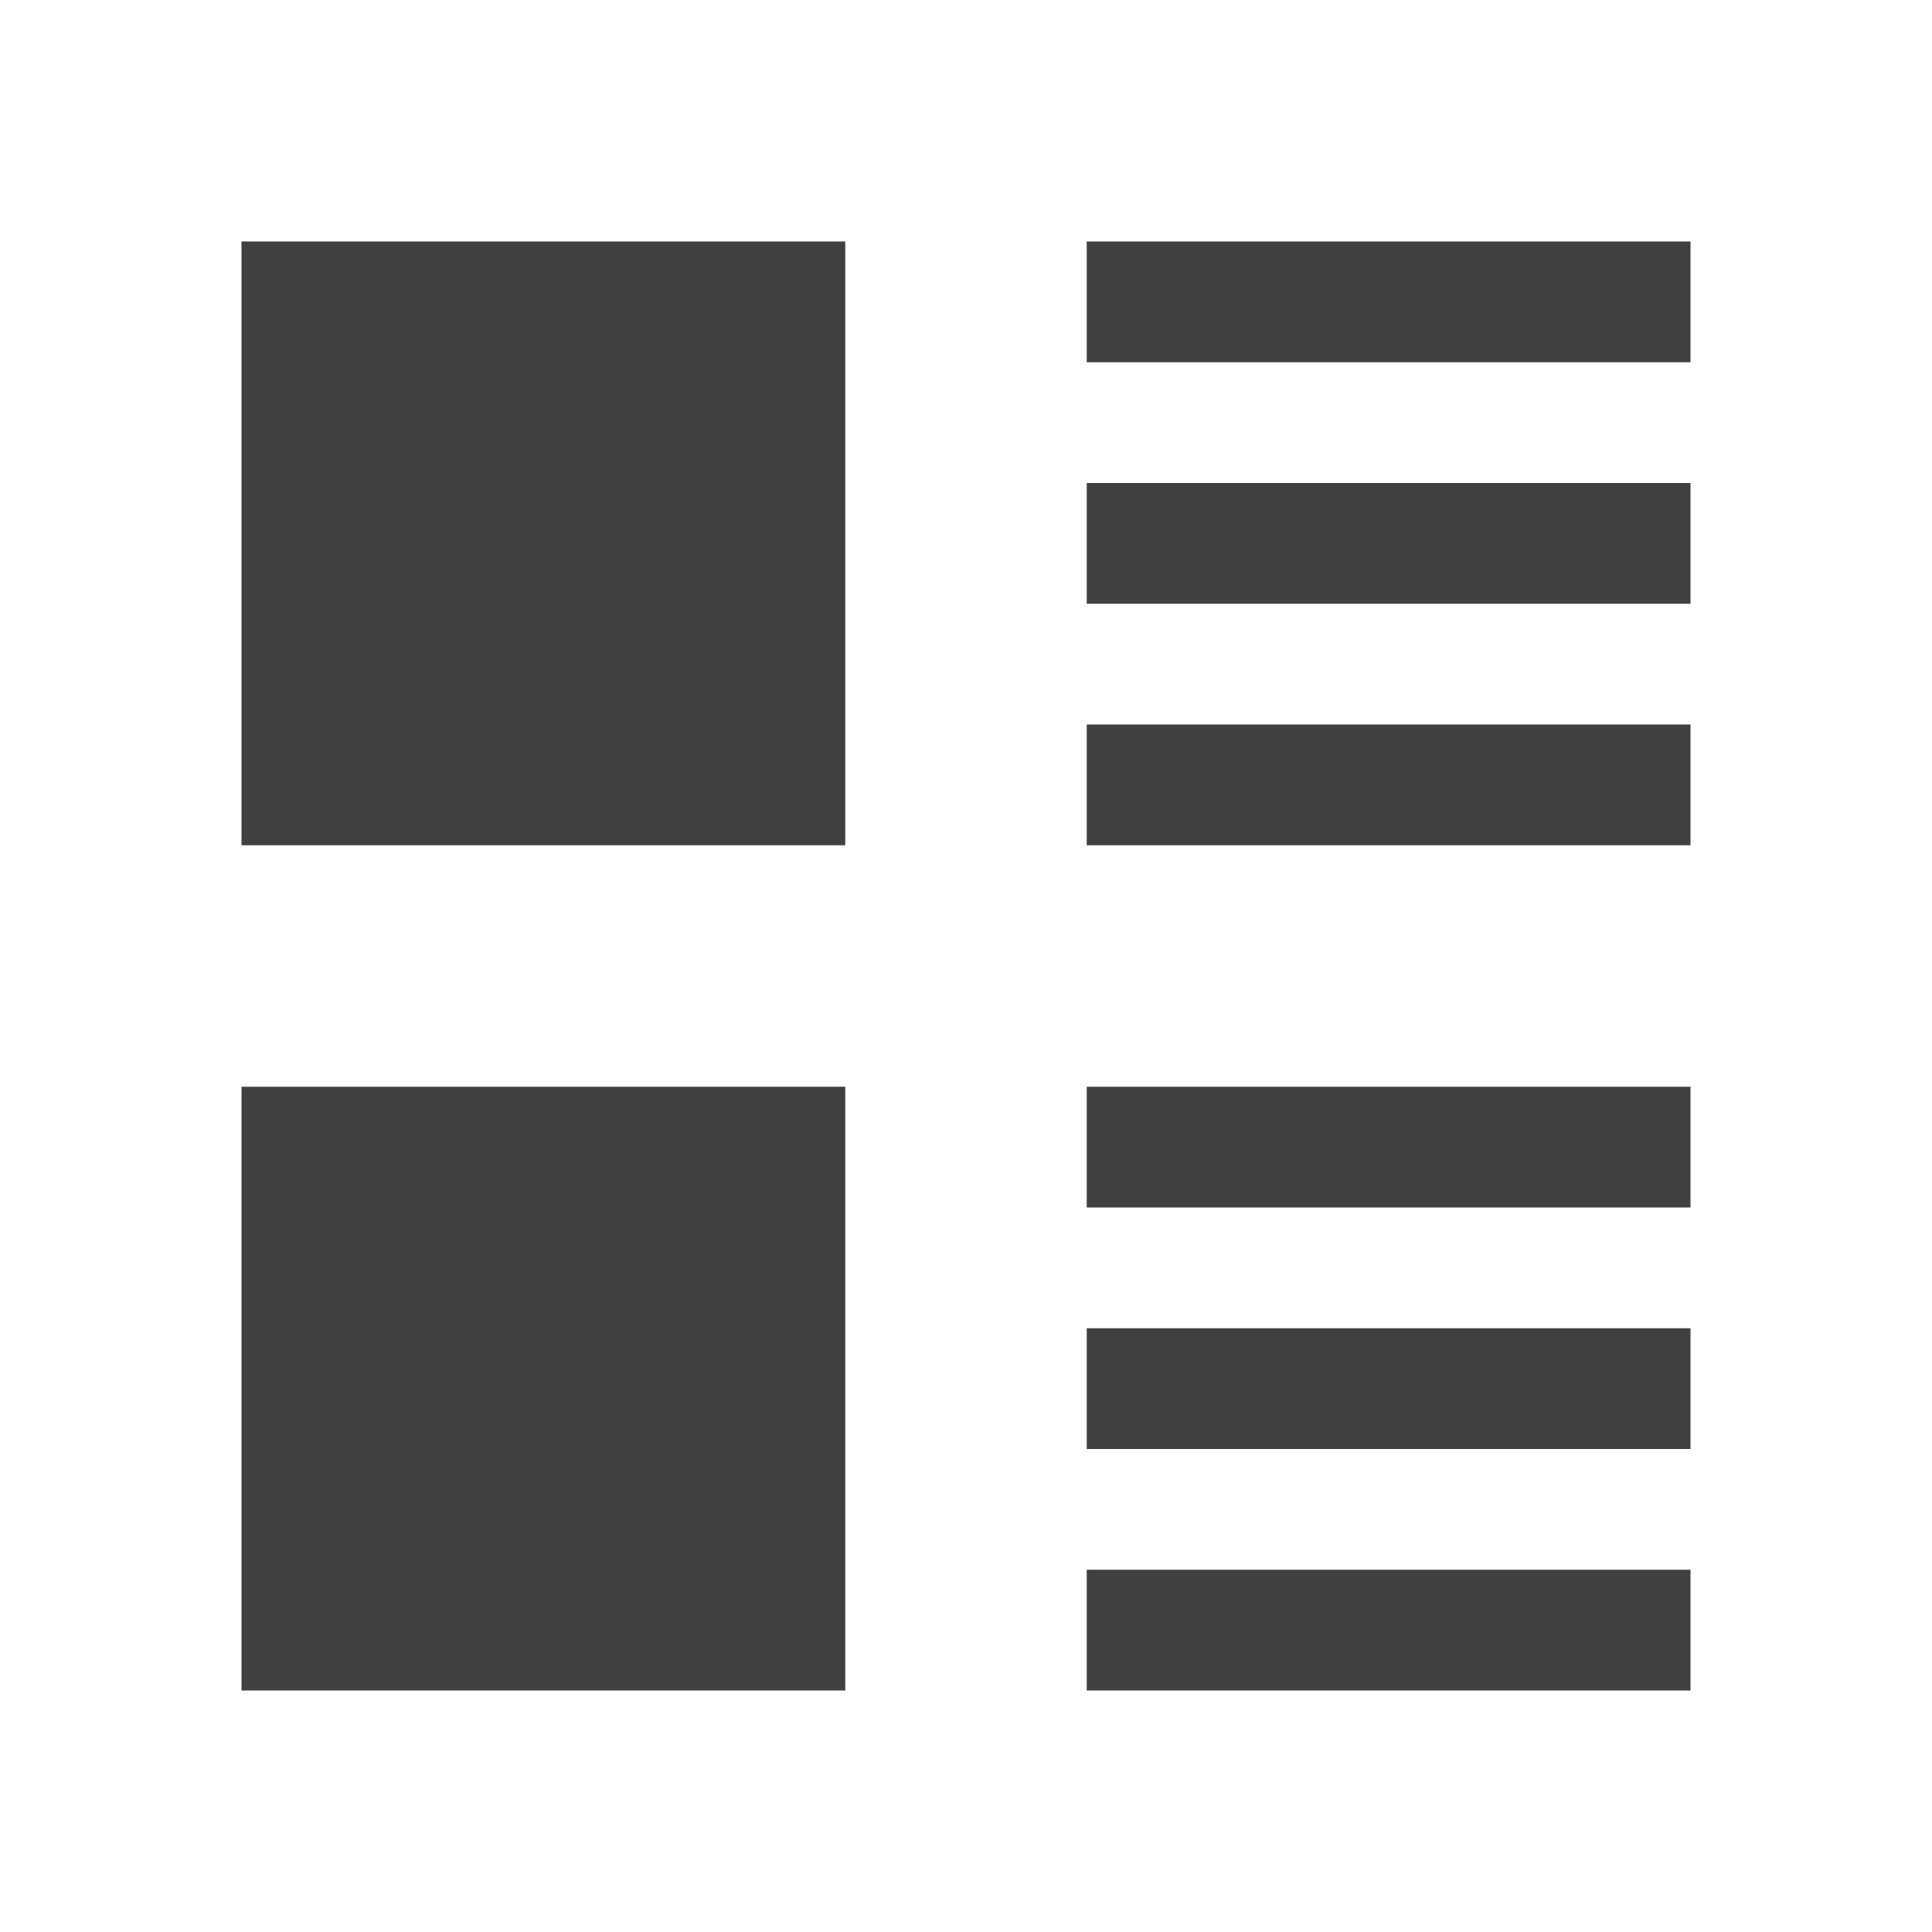
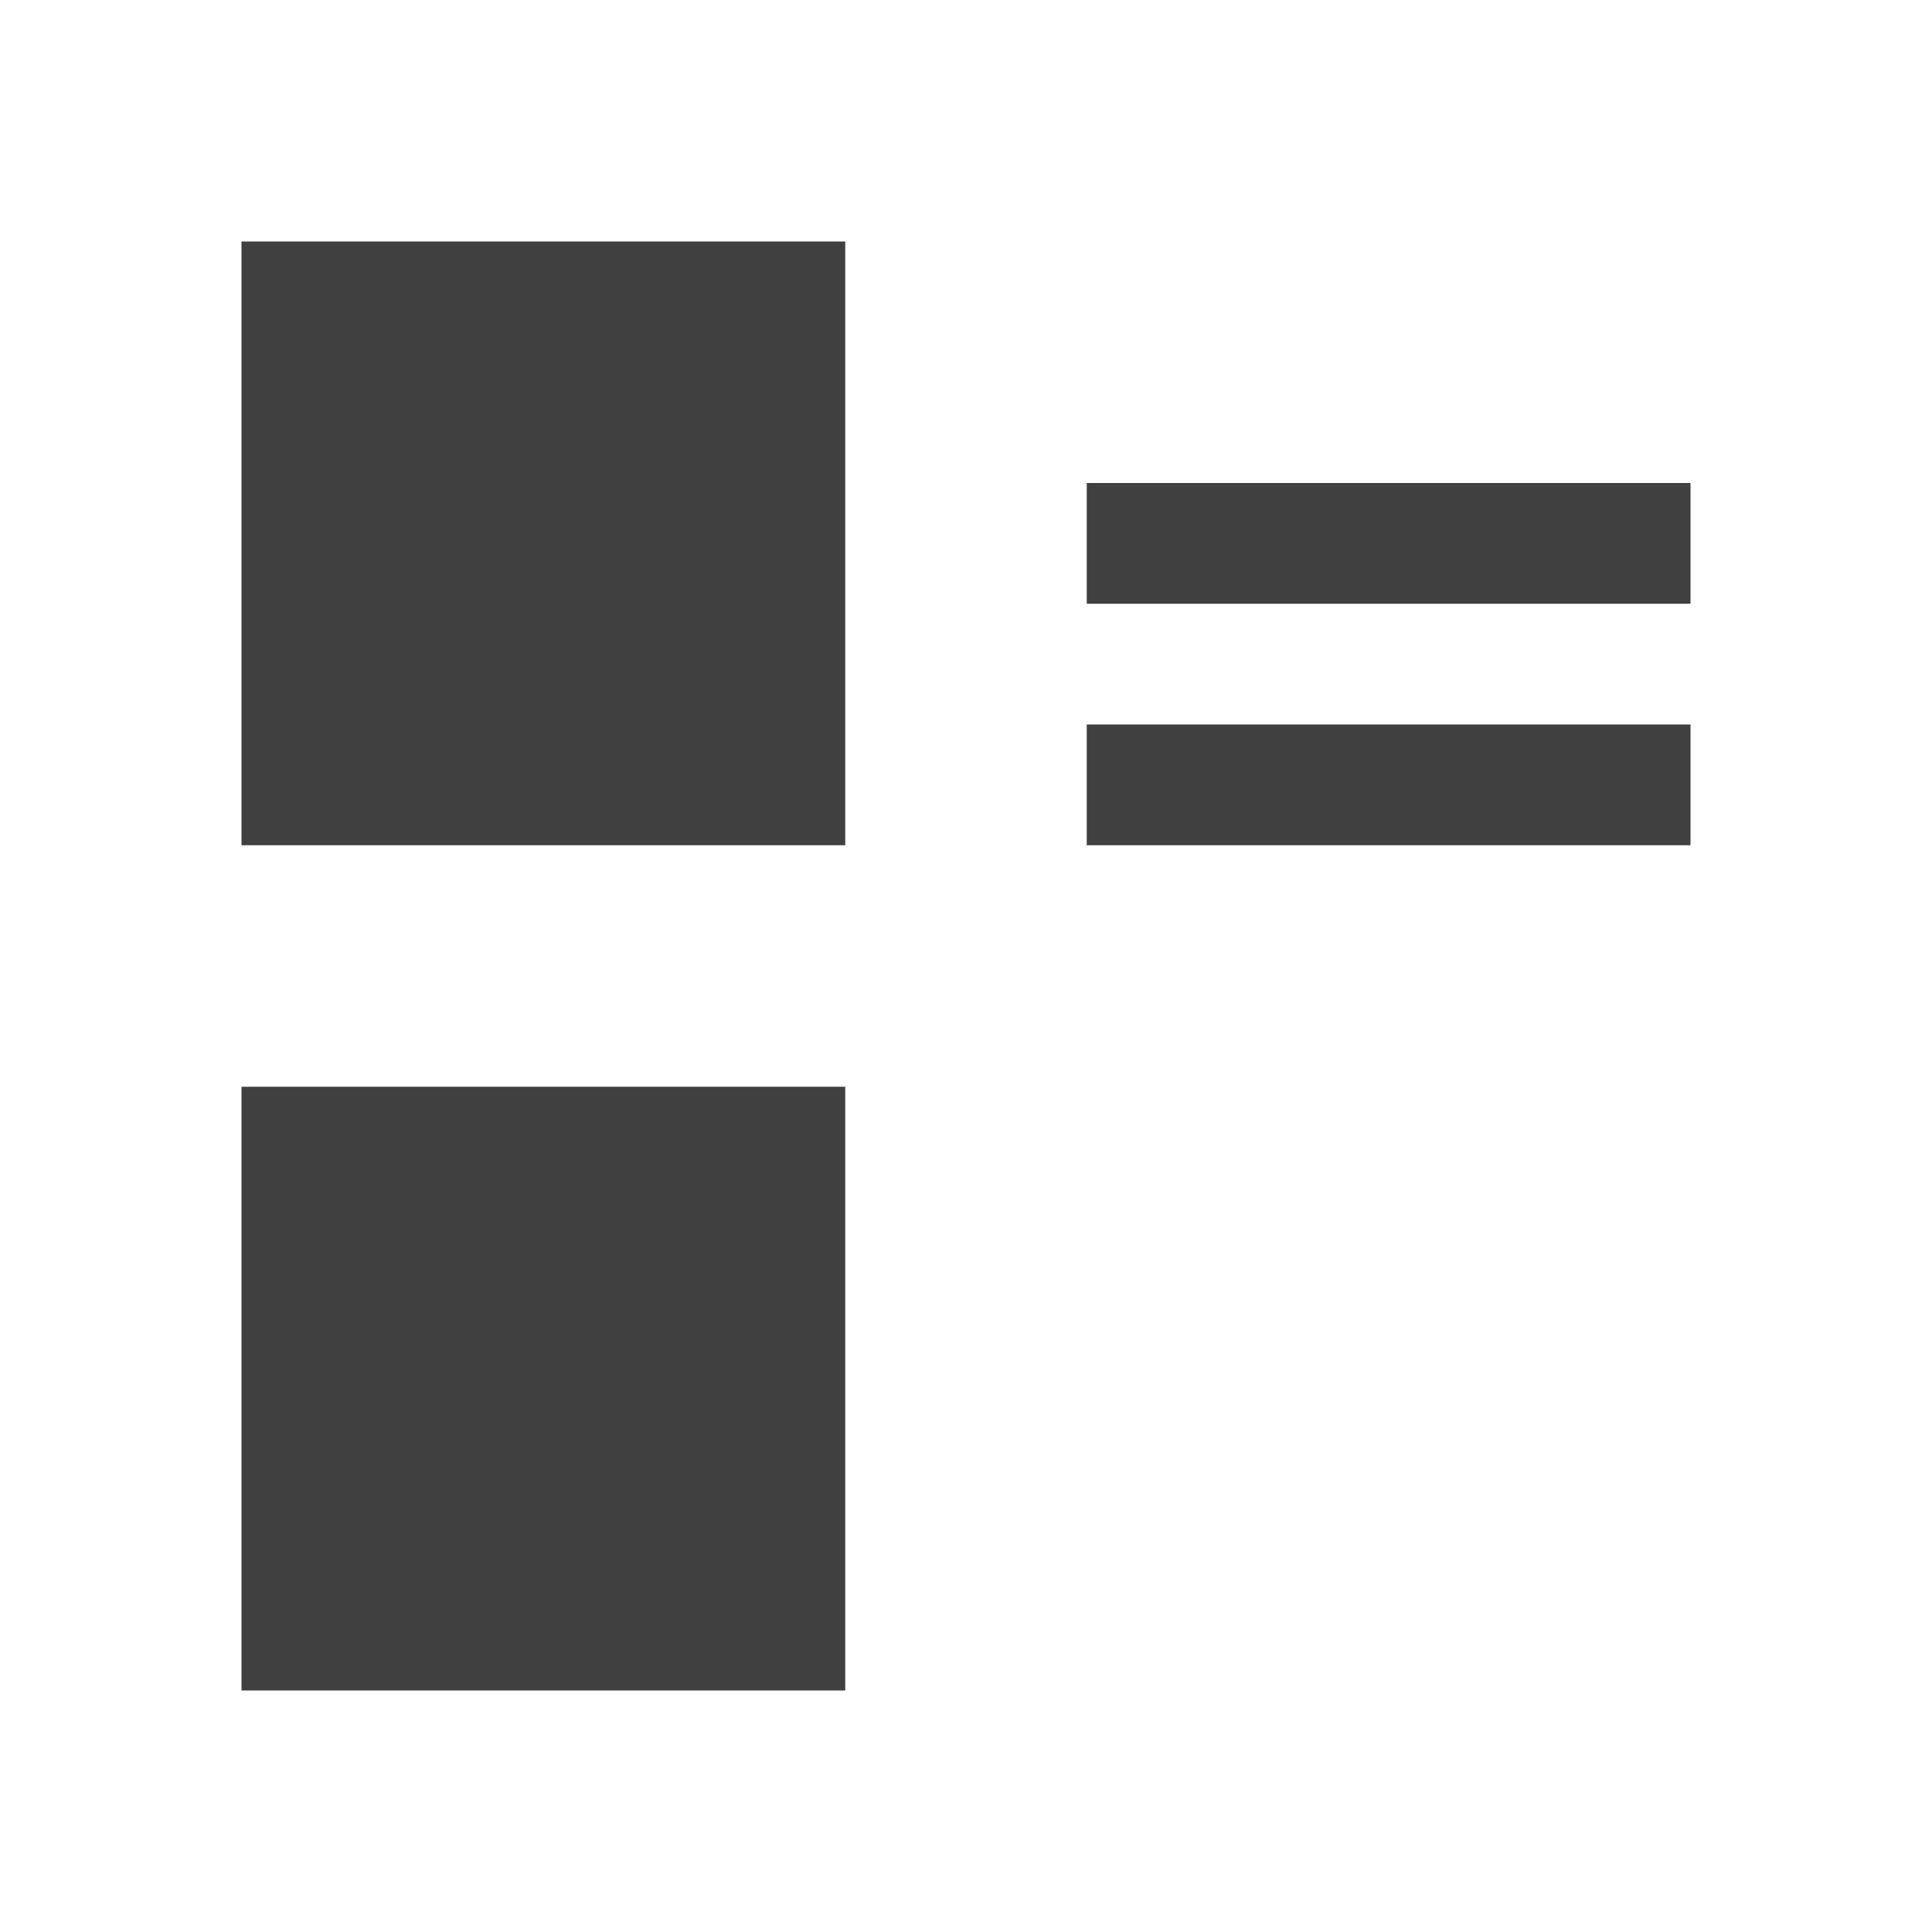
<svg xmlns="http://www.w3.org/2000/svg" width="256" height="256">
  <rect x="40" y="40" width="64" height="64" fill="#404040" stroke="#404040" stroke-width="16" />
-   <line x1="144" y1="40" x2="224" y2="40" stroke="#404040" stroke-width="16" />
  <line x1="144" y1="72" x2="224" y2="72" stroke="#404040" stroke-width="16" />
  <line x1="144" y1="104" x2="224" y2="104" stroke="#404040" stroke-width="16" />
  <rect x="40" y="152" width="64" height="64" fill="#404040" stroke="#404040" stroke-width="16" />
-   <line x1="144" y1="152" x2="224" y2="152" stroke="#404040" stroke-width="16" />
-   <line x1="144" y1="184" x2="224" y2="184" stroke="#404040" stroke-width="16" />
-   <line x1="144" y1="216" x2="224" y2="216" stroke="#404040" stroke-width="16" />
</svg>